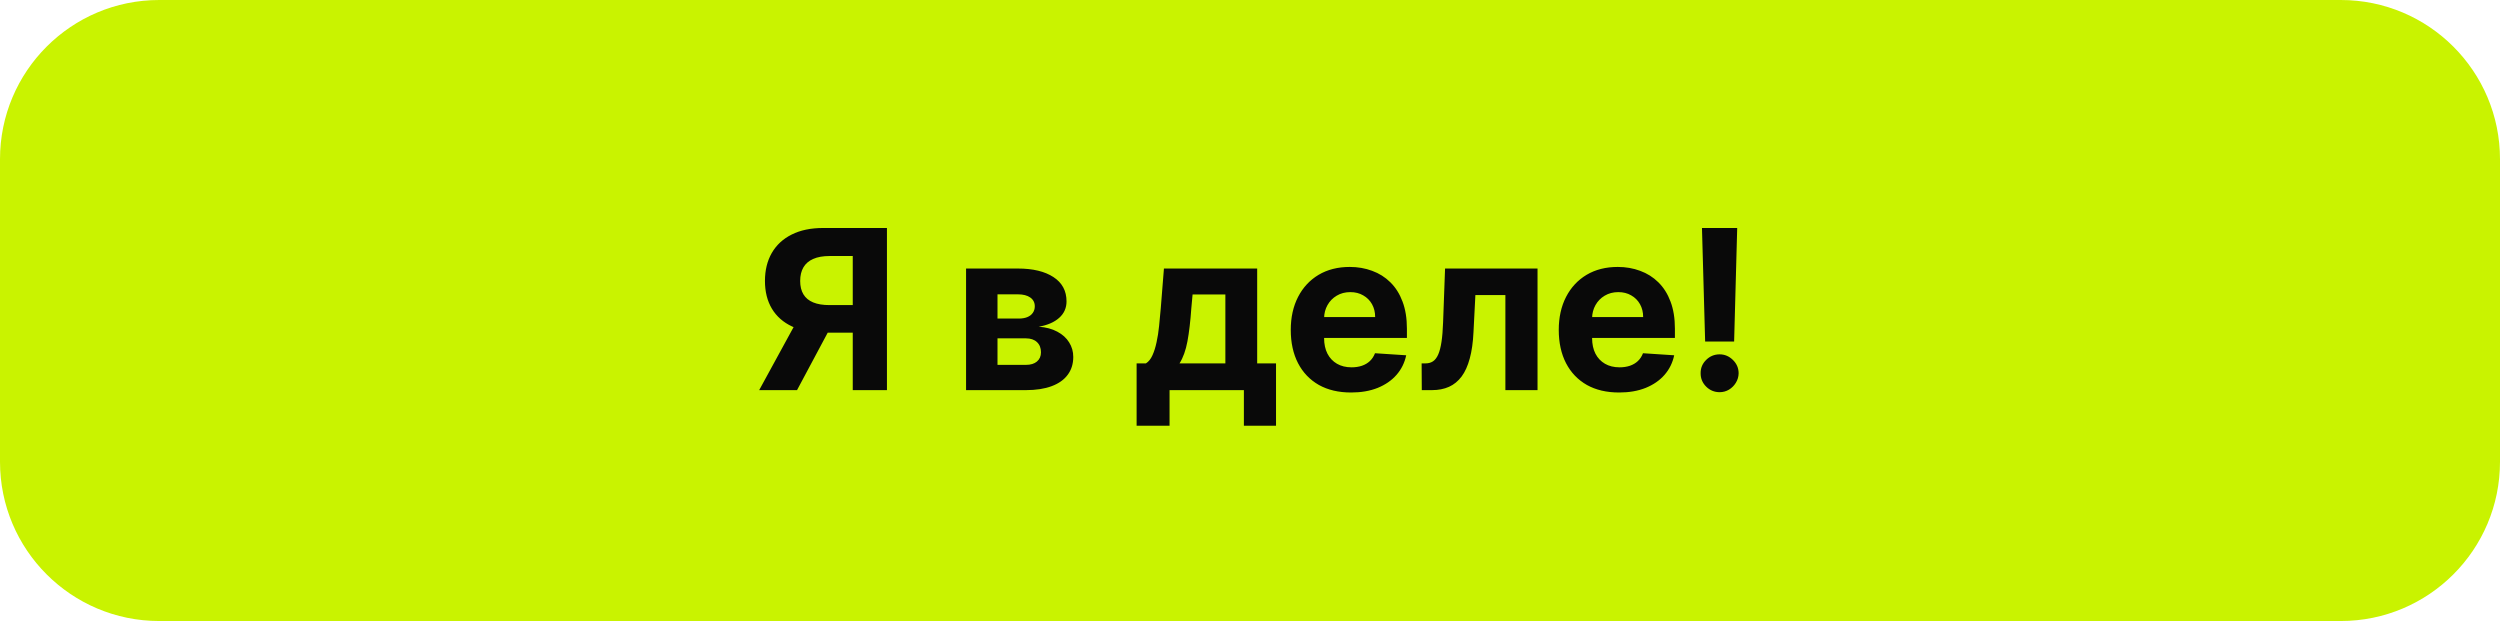
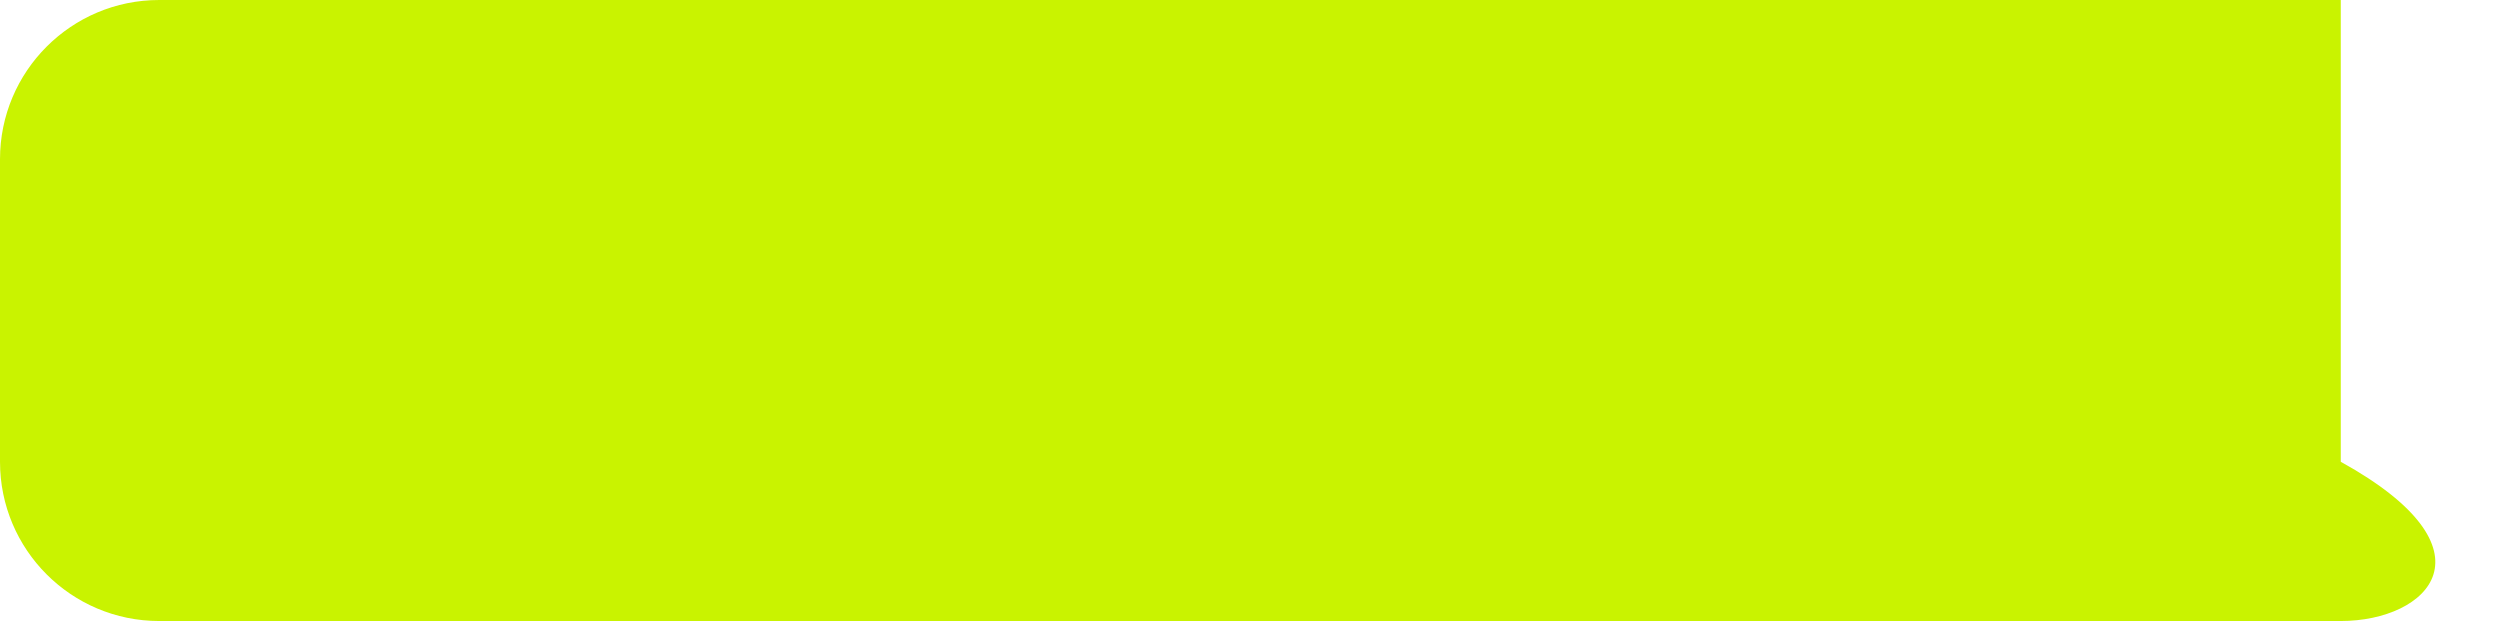
<svg xmlns="http://www.w3.org/2000/svg" width="157" height="39" viewBox="0 0 157 39" fill="none">
-   <path d="M0 10C0 4.477 4.477 0 10 0H147C152.523 0 157 4.477 157 10V29C157 34.523 152.523 39 147 39H10C4.477 39 0 34.523 0 29V10Z" fill="#C9F300" />
-   <path d="M55.7 24.5H53.553V16.078H52.101C51.687 16.078 51.342 16.139 51.067 16.262C50.795 16.381 50.591 16.557 50.455 16.789C50.319 17.021 50.251 17.306 50.251 17.644C50.251 17.979 50.319 18.259 50.455 18.484C50.591 18.71 50.795 18.879 51.067 18.991C51.339 19.104 51.68 19.16 52.091 19.16H54.428V20.891H51.743C50.964 20.891 50.298 20.761 49.744 20.503C49.191 20.244 48.768 19.873 48.477 19.389C48.185 18.902 48.039 18.32 48.039 17.644C48.039 16.971 48.182 16.386 48.467 15.889C48.755 15.389 49.171 15.003 49.715 14.731C50.261 14.456 50.919 14.318 51.688 14.318H55.7V24.5ZM50.207 19.866H52.528L50.053 24.5H47.676L50.207 19.866ZM60.669 24.5V16.864H63.926C64.867 16.864 65.611 17.043 66.158 17.401C66.705 17.759 66.978 18.267 66.978 18.927C66.978 19.341 66.824 19.686 66.516 19.961C66.208 20.236 65.78 20.422 65.233 20.518C65.691 20.551 66.08 20.655 66.402 20.831C66.726 21.003 66.973 21.227 67.142 21.502C67.315 21.777 67.401 22.082 67.401 22.417C67.401 22.851 67.285 23.224 67.053 23.535C66.824 23.847 66.488 24.086 66.044 24.251C65.603 24.417 65.064 24.5 64.428 24.5H60.669ZM62.643 22.914H64.428C64.723 22.914 64.953 22.845 65.119 22.705C65.288 22.563 65.373 22.369 65.373 22.124C65.373 21.852 65.288 21.638 65.119 21.482C64.953 21.326 64.723 21.249 64.428 21.249H62.643V22.914ZM62.643 20.006H63.971C64.183 20.006 64.363 19.976 64.512 19.916C64.665 19.853 64.781 19.764 64.86 19.648C64.943 19.532 64.985 19.394 64.985 19.235C64.985 19 64.89 18.816 64.701 18.683C64.512 18.551 64.254 18.484 63.926 18.484H62.643V20.006ZM71.379 26.737V22.82H71.966C72.135 22.713 72.271 22.544 72.374 22.312C72.48 22.081 72.566 21.807 72.632 21.492C72.702 21.177 72.755 20.838 72.791 20.473C72.831 20.105 72.866 19.734 72.896 19.359L73.095 16.864H78.951V22.82H80.134V26.737H78.116V24.5H73.448V26.737H71.379ZM74.074 22.82H76.953V18.494H74.894L74.815 19.359C74.758 20.175 74.677 20.867 74.571 21.438C74.465 22.004 74.299 22.465 74.074 22.82ZM84.849 24.649C84.063 24.649 83.387 24.49 82.82 24.172C82.257 23.85 81.823 23.396 81.518 22.81C81.213 22.22 81.06 21.522 81.06 20.717C81.06 19.931 81.213 19.242 81.518 18.648C81.823 18.055 82.252 17.593 82.805 17.261C83.362 16.93 84.015 16.764 84.764 16.764C85.268 16.764 85.737 16.845 86.171 17.008C86.609 17.167 86.99 17.407 87.315 17.729C87.643 18.05 87.898 18.454 88.08 18.942C88.263 19.426 88.354 19.992 88.354 20.642V21.224H81.906V19.911H86.36C86.36 19.606 86.294 19.336 86.161 19.101C86.029 18.866 85.845 18.682 85.609 18.549C85.377 18.413 85.107 18.345 84.799 18.345C84.478 18.345 84.192 18.42 83.944 18.569C83.699 18.715 83.506 18.912 83.367 19.16C83.228 19.406 83.157 19.679 83.153 19.981V21.229C83.153 21.607 83.223 21.933 83.362 22.208C83.505 22.483 83.705 22.695 83.964 22.845C84.222 22.994 84.529 23.068 84.883 23.068C85.119 23.068 85.334 23.035 85.53 22.969C85.725 22.902 85.893 22.803 86.032 22.671C86.171 22.538 86.277 22.375 86.35 22.183L88.309 22.312C88.21 22.783 88.006 23.194 87.697 23.546C87.392 23.893 86.998 24.165 86.514 24.361C86.034 24.553 85.478 24.649 84.849 24.649ZM89.288 24.5L89.278 22.82H89.532C89.711 22.82 89.865 22.776 89.994 22.69C90.127 22.601 90.236 22.457 90.322 22.258C90.409 22.059 90.477 21.796 90.526 21.467C90.576 21.136 90.609 20.728 90.626 20.244L90.75 16.864H96.557V24.5H94.538V18.529H92.654L92.535 20.861C92.505 21.5 92.427 22.051 92.301 22.511C92.178 22.972 92.008 23.35 91.789 23.645C91.57 23.937 91.307 24.152 90.999 24.291C90.69 24.43 90.332 24.5 89.925 24.5H89.288ZM101.679 24.649C100.893 24.649 100.217 24.49 99.65 24.172C99.087 23.85 98.653 23.396 98.348 22.81C98.043 22.22 97.89 21.522 97.89 20.717C97.89 19.931 98.043 19.242 98.348 18.648C98.653 18.055 99.082 17.593 99.635 17.261C100.192 16.93 100.845 16.764 101.594 16.764C102.098 16.764 102.567 16.845 103.001 17.008C103.439 17.167 103.82 17.407 104.145 17.729C104.473 18.05 104.728 18.454 104.91 18.942C105.093 19.426 105.184 19.992 105.184 20.642V21.224H98.736V19.911H103.19C103.19 19.606 103.124 19.336 102.991 19.101C102.859 18.866 102.675 18.682 102.439 18.549C102.207 18.413 101.937 18.345 101.629 18.345C101.308 18.345 101.023 18.42 100.774 18.569C100.529 18.715 100.336 18.912 100.197 19.16C100.058 19.406 99.987 19.679 99.984 19.981V21.229C99.984 21.607 100.053 21.933 100.192 22.208C100.335 22.483 100.535 22.695 100.794 22.845C101.052 22.994 101.359 23.068 101.714 23.068C101.949 23.068 102.164 23.035 102.36 22.969C102.555 22.902 102.723 22.803 102.862 22.671C103.001 22.538 103.107 22.375 103.18 22.183L105.139 22.312C105.04 22.783 104.836 23.194 104.528 23.546C104.223 23.893 103.828 24.165 103.344 24.361C102.864 24.553 102.309 24.649 101.679 24.649ZM109.096 14.318L108.903 21.447H107.083L106.884 14.318H109.096ZM107.993 24.629C107.665 24.629 107.383 24.513 107.148 24.281C106.912 24.046 106.796 23.764 106.8 23.436C106.796 23.111 106.912 22.833 107.148 22.601C107.383 22.369 107.665 22.253 107.993 22.253C108.308 22.253 108.584 22.369 108.823 22.601C109.062 22.833 109.183 23.111 109.186 23.436C109.183 23.655 109.125 23.855 109.012 24.038C108.903 24.217 108.758 24.361 108.579 24.47C108.4 24.576 108.205 24.629 107.993 24.629Z" fill="#090909" />
+   <path d="M0 10C0 4.477 4.477 0 10 0H147V29C157 34.523 152.523 39 147 39H10C4.477 39 0 34.523 0 29V10Z" fill="#C9F300" />
</svg>